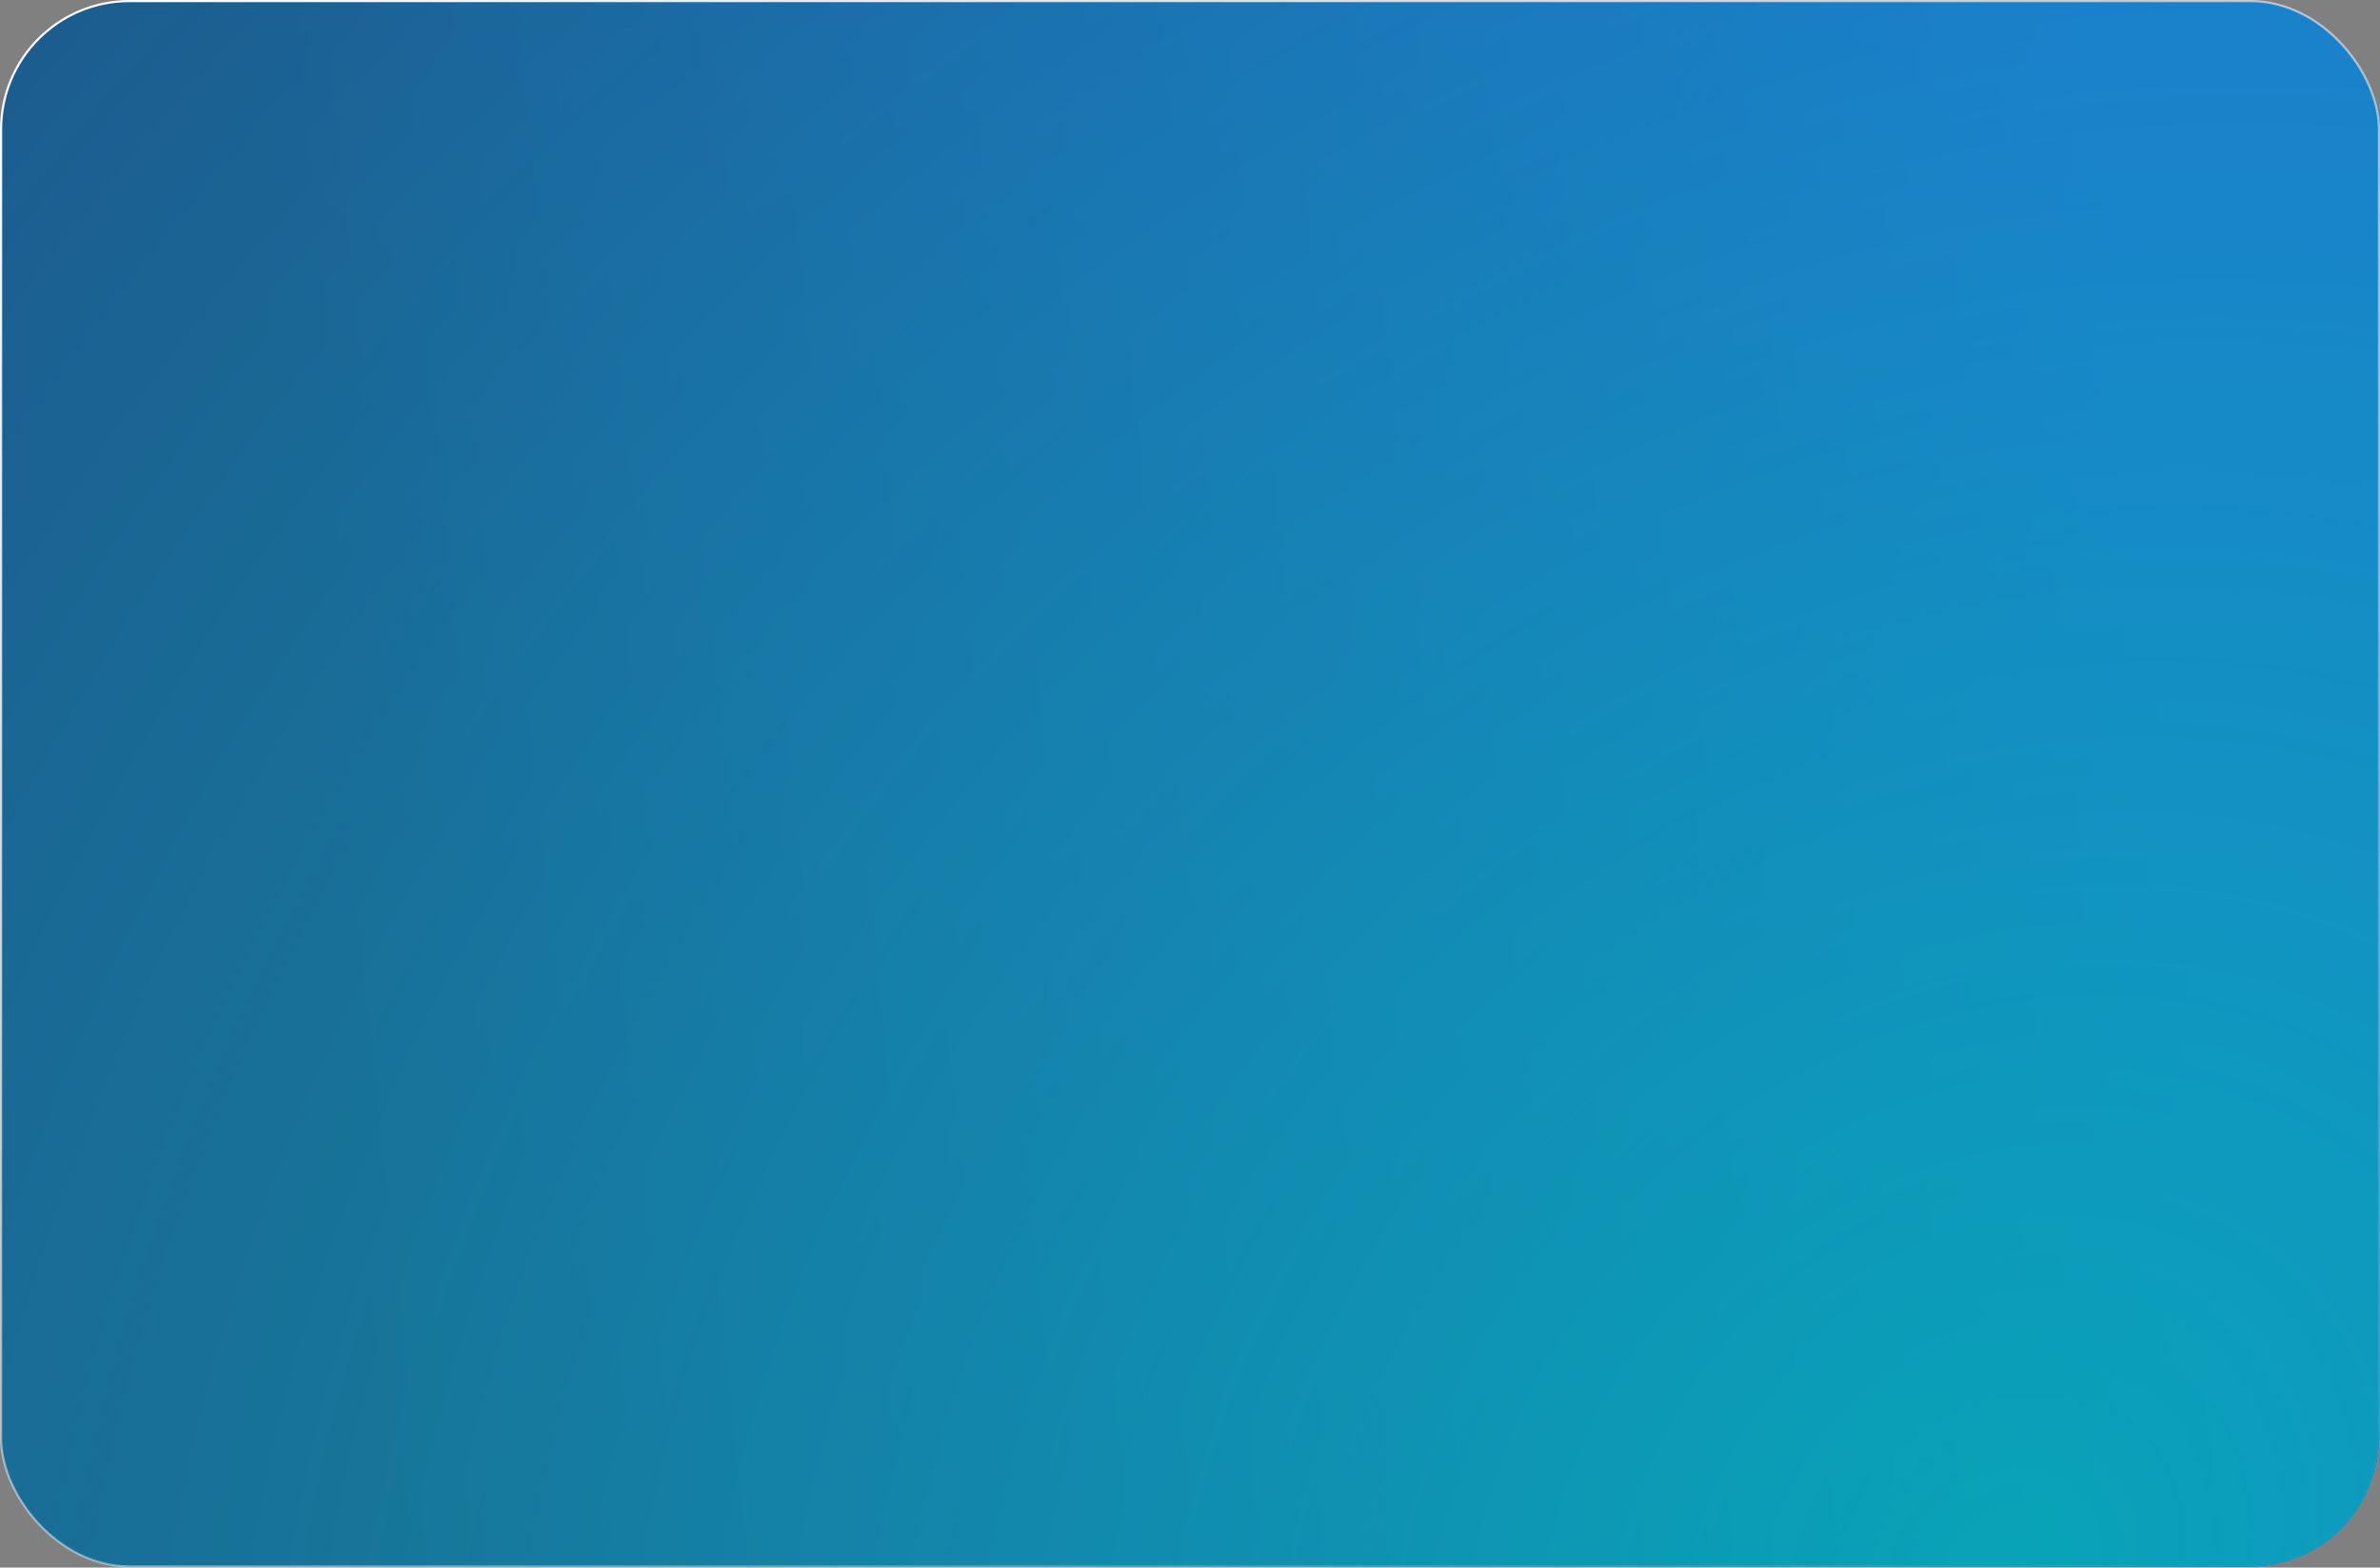
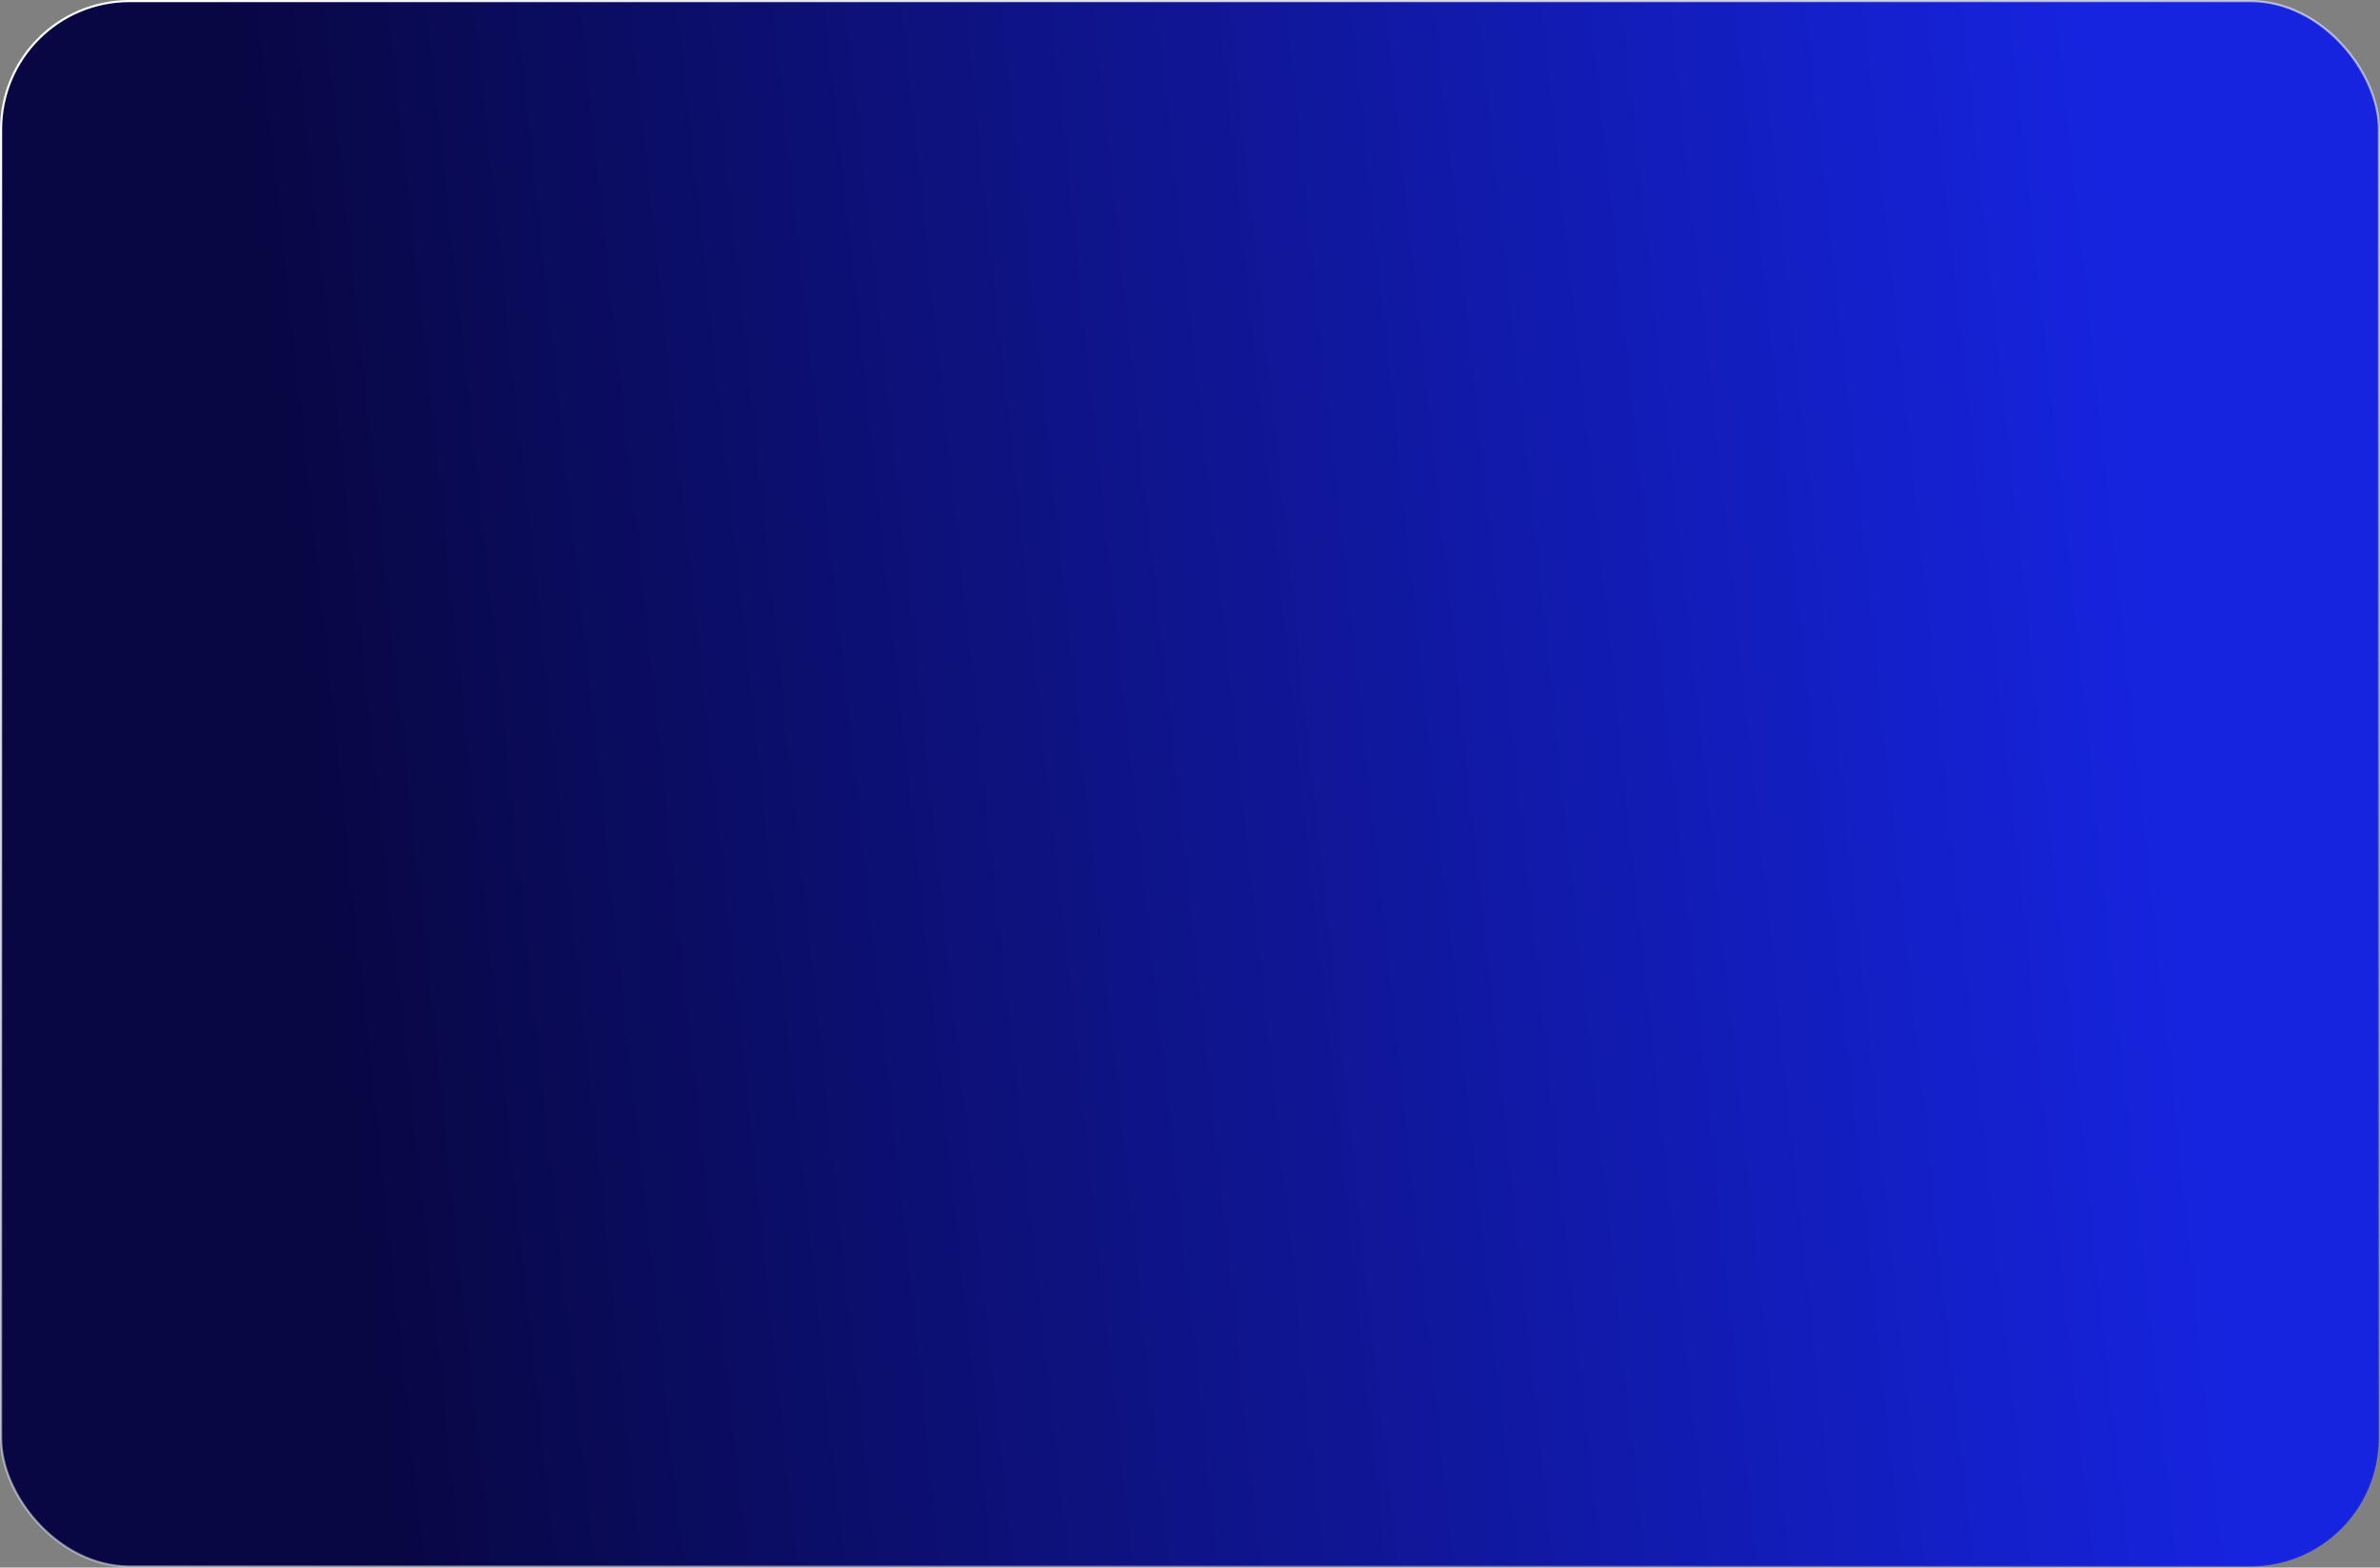
<svg xmlns="http://www.w3.org/2000/svg" width="331" height="218" viewBox="0 0 331 218" fill="none">
  <rect x="0" y="0" width="331" height="218" fill="#808080" stroke="none" />
  <g data-figma-bg-blur-radius="12.8">
    <rect x="0.15" y="0.15" width="330.7" height="217.7" rx="17.85" fill="url(#paint0_linear_5051_6831)" />
-     <rect x="0.15" y="0.15" width="330.7" height="217.7" rx="17.85" fill="url(#paint1_radial_5051_6831)" fill-opacity="0.87" />
    <rect x="0.15" y="0.15" width="330.7" height="217.7" rx="17.85" stroke="url(#paint2_linear_5051_6831)" stroke-width="0.3" />
  </g>
  <defs>
    <clipPath id="bgblur_0_5051_6831_clip_path" transform="translate(12.8 12.8)">
-       <rect x="0.15" y="0.15" width="330.7" height="217.7" rx="17.85" />
-     </clipPath>
+       </clipPath>
    <linearGradient id="paint0_linear_5051_6831" x1="294.319" y1="38.227" x2="38.642" y2="65.753" gradientUnits="userSpaceOnUse">
      <stop stop-color="#1624DF" />
      <stop offset="1" stop-color="#080744" />
    </linearGradient>
    <radialGradient id="paint1_radial_5051_6831" cx="0" cy="0" r="1" gradientUnits="userSpaceOnUse" gradientTransform="translate(286.841 218) rotate(-131.532) scale(977.087 1176.49)">
      <stop stop-color="#06B7B3" />
      <stop offset="1" stop-color="#6D80FB" stop-opacity="0" />
    </radialGradient>
    <linearGradient id="paint2_linear_5051_6831" x1="6.661" y1="2.73143e-06" x2="177.088" y2="309.683" gradientUnits="userSpaceOnUse">
      <stop stop-color="white" />
      <stop offset="1" stop-color="white" stop-opacity="0" />
    </linearGradient>
  </defs>
</svg>